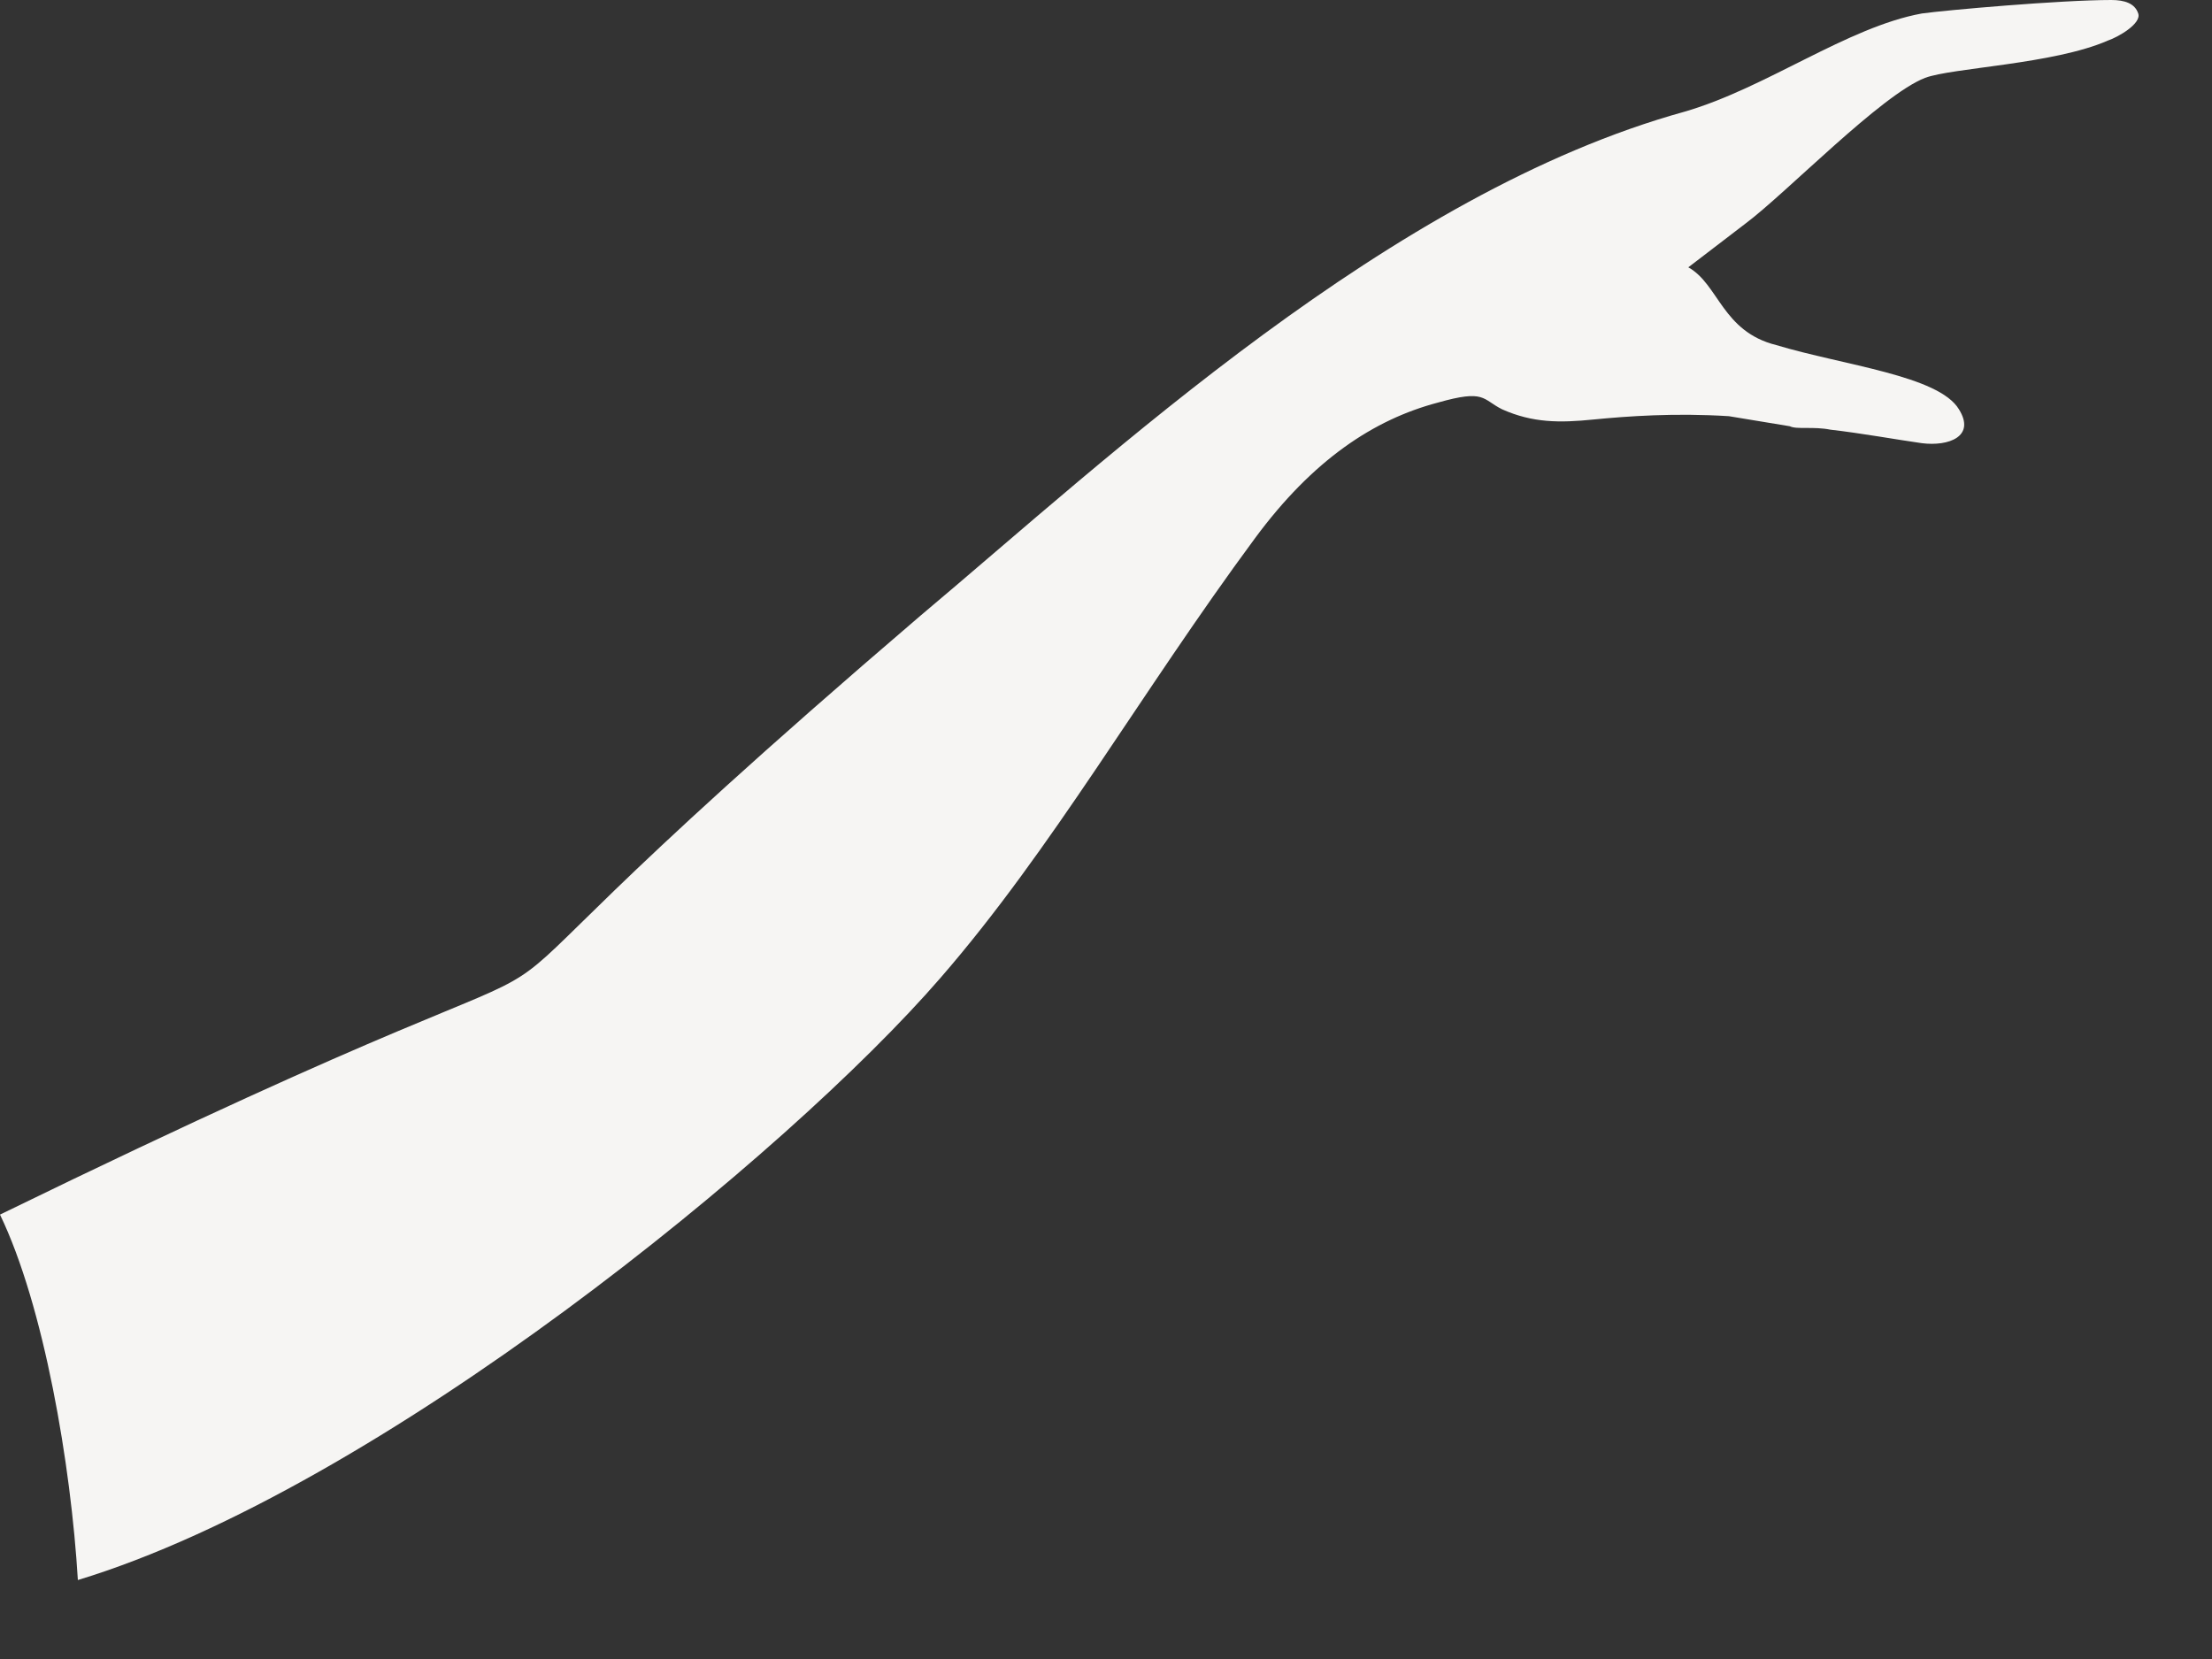
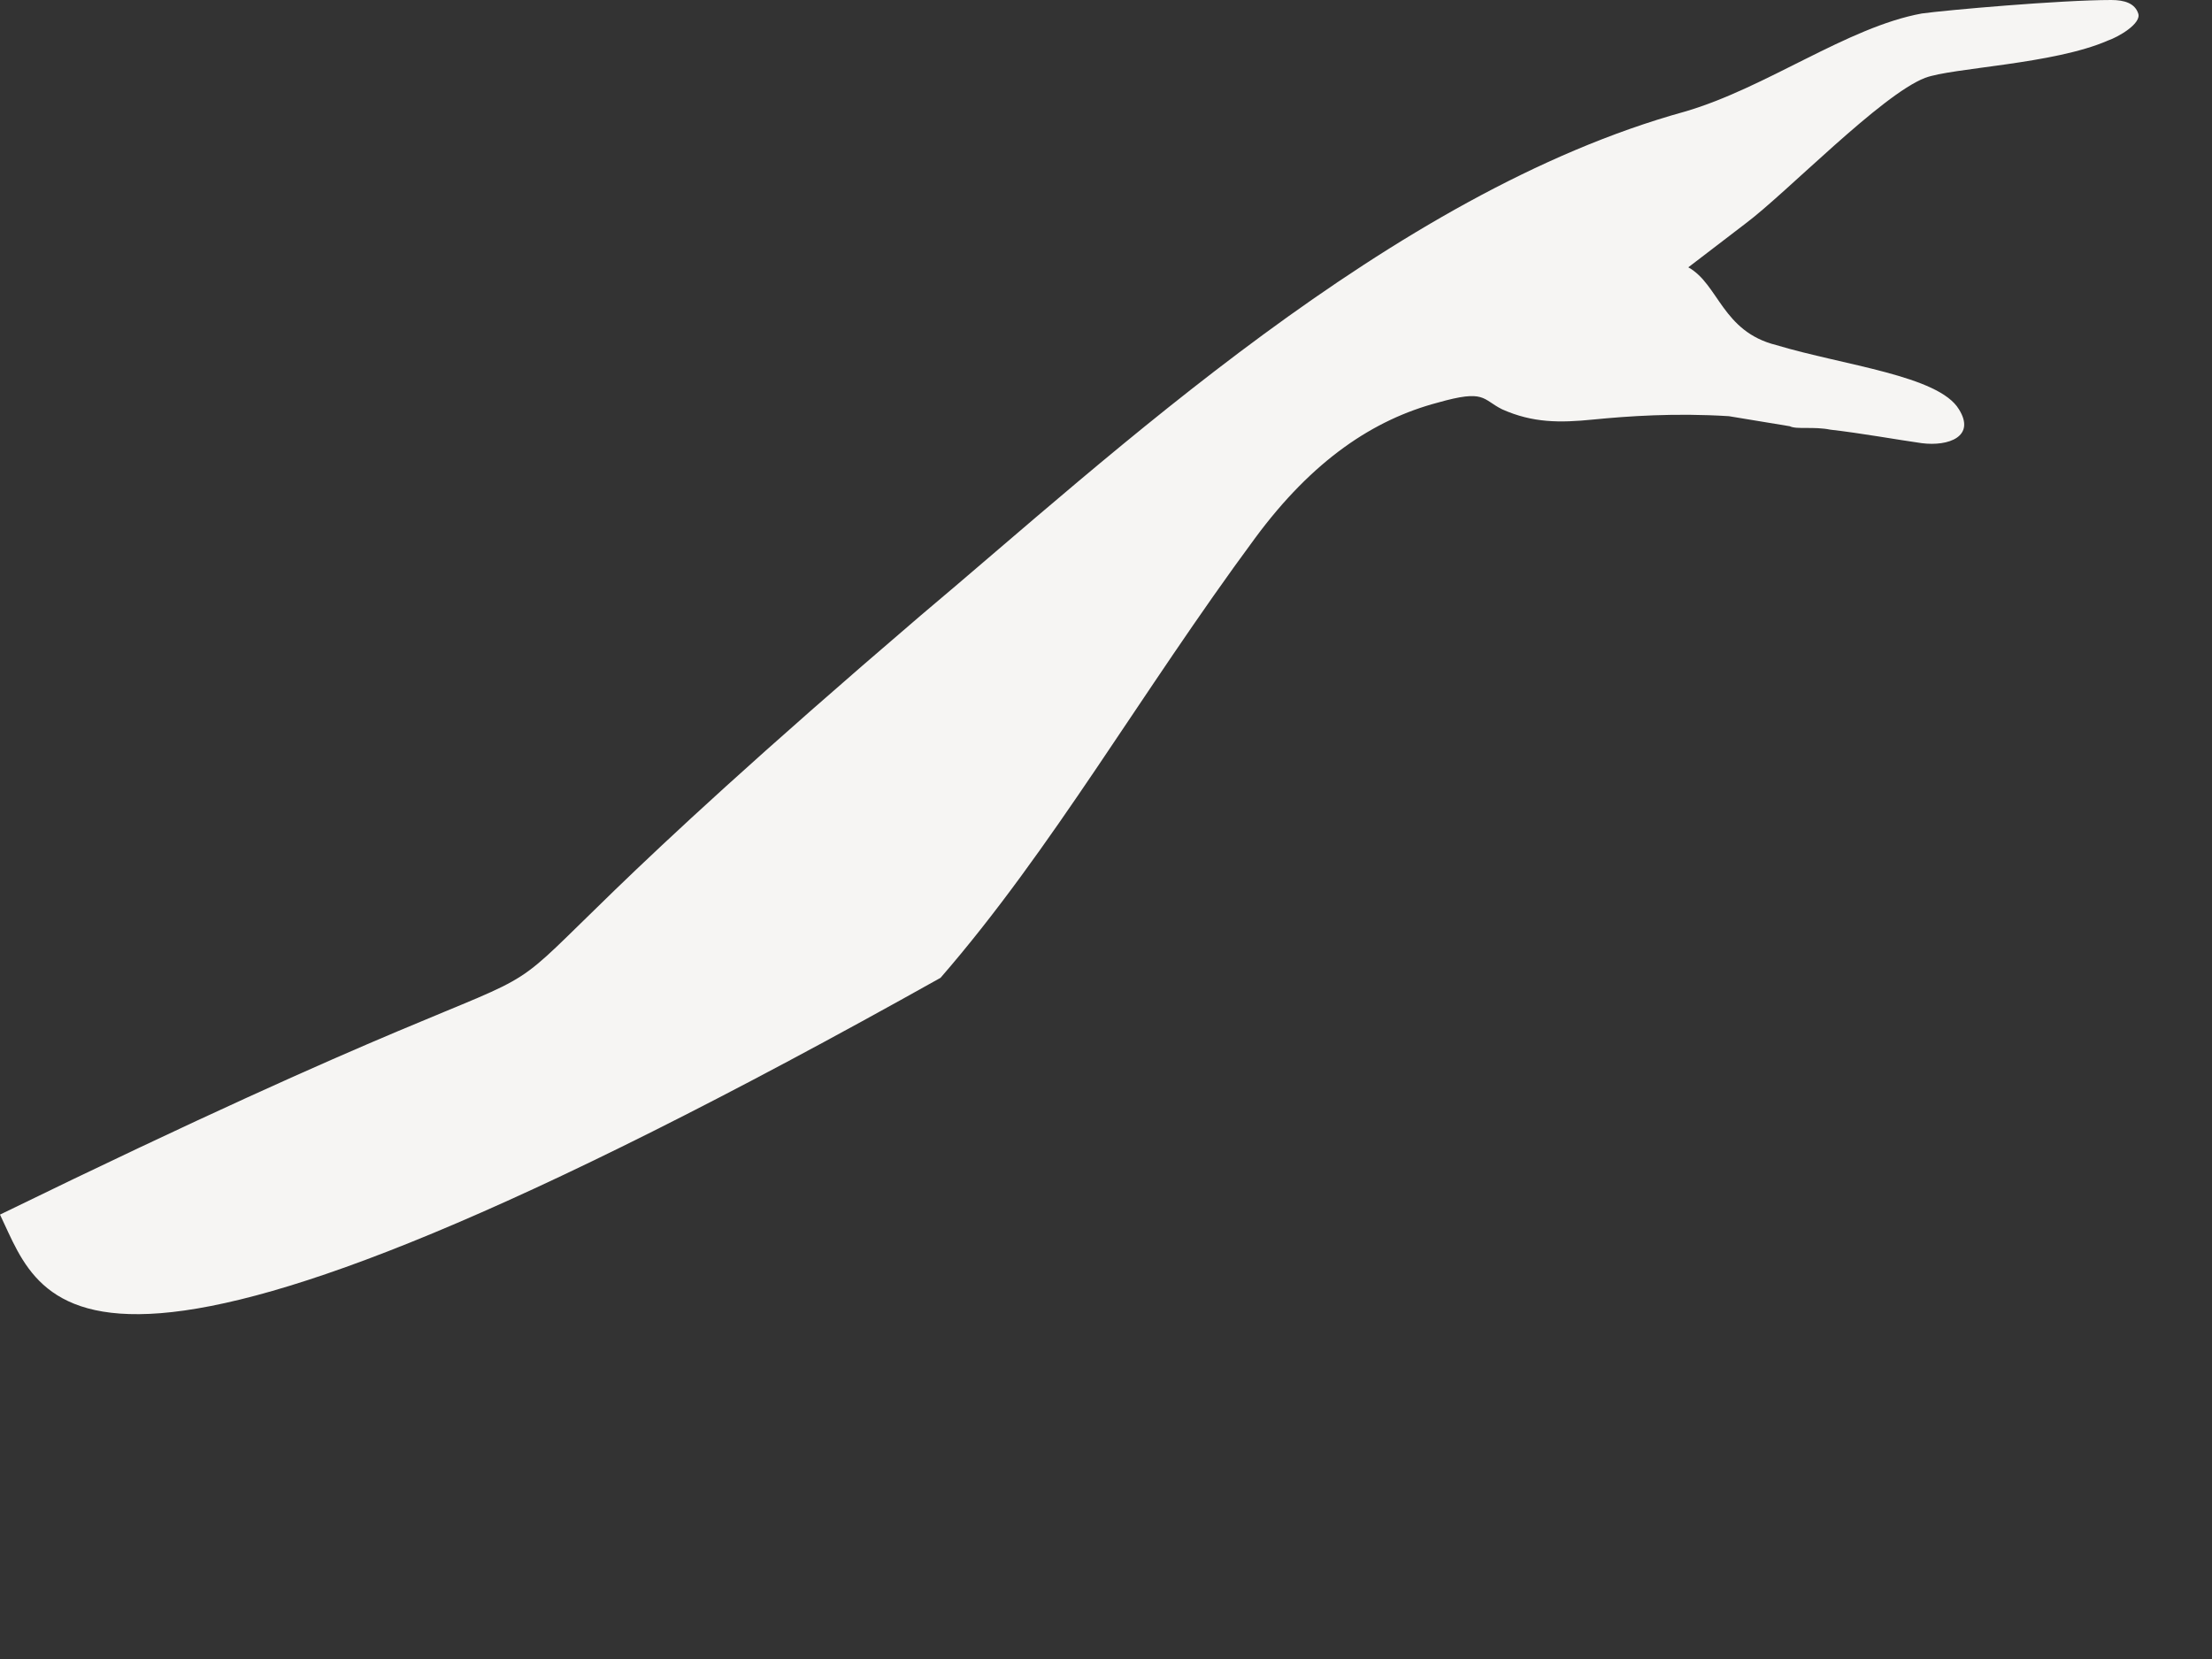
<svg xmlns="http://www.w3.org/2000/svg" fill="none" height="100%" overflow="visible" preserveAspectRatio="none" style="display: block;" viewBox="0 0 20 15" width="100%">
  <rect x="0" y="0" width="20" height="15" fill="#333333" stroke="none" />
-   <path clip-rule="evenodd" d="M19.089 0C19.211 0 19.303 0.031 19.333 0.122C19.364 0.214 19.15 0.336 19.058 0.367C18.569 0.581 17.651 0.612 17.406 0.704C17.009 0.857 16.152 1.744 15.785 2.019L15.265 2.417C15.54 2.57 15.571 2.998 16.06 3.12C16.672 3.304 17.529 3.396 17.712 3.701C17.865 3.946 17.62 4.038 17.376 4.007C17.162 3.977 16.825 3.916 16.55 3.885C16.397 3.854 16.244 3.885 16.183 3.854C15.999 3.824 15.816 3.793 15.632 3.763C15.143 3.732 14.714 3.763 14.408 3.793C14.102 3.824 13.858 3.824 13.582 3.701C13.399 3.61 13.43 3.518 13.001 3.64C12.42 3.793 11.869 4.16 11.349 4.864C10.309 6.271 9.514 7.678 8.504 8.841C7.128 10.431 3.426 13.46 0.704 14.286C0.642 13.246 0.398 11.808 0 10.982C7.403 7.372 2.386 10.646 8.321 5.568C10.034 4.13 12.573 1.744 15.234 1.009C15.969 0.795 16.703 0.245 17.376 0.122C17.59 0.092 18.63 0 19.089 0Z" fill="#F6F5F3" fill-rule="evenodd" id="Vector" />
+   <path clip-rule="evenodd" d="M19.089 0C19.211 0 19.303 0.031 19.333 0.122C19.364 0.214 19.15 0.336 19.058 0.367C18.569 0.581 17.651 0.612 17.406 0.704C17.009 0.857 16.152 1.744 15.785 2.019L15.265 2.417C15.54 2.57 15.571 2.998 16.06 3.12C16.672 3.304 17.529 3.396 17.712 3.701C17.865 3.946 17.62 4.038 17.376 4.007C17.162 3.977 16.825 3.916 16.55 3.885C16.397 3.854 16.244 3.885 16.183 3.854C15.999 3.824 15.816 3.793 15.632 3.763C15.143 3.732 14.714 3.763 14.408 3.793C14.102 3.824 13.858 3.824 13.582 3.701C13.399 3.61 13.43 3.518 13.001 3.64C12.42 3.793 11.869 4.16 11.349 4.864C10.309 6.271 9.514 7.678 8.504 8.841C0.642 13.246 0.398 11.808 0 10.982C7.403 7.372 2.386 10.646 8.321 5.568C10.034 4.13 12.573 1.744 15.234 1.009C15.969 0.795 16.703 0.245 17.376 0.122C17.59 0.092 18.63 0 19.089 0Z" fill="#F6F5F3" fill-rule="evenodd" id="Vector" />
</svg>